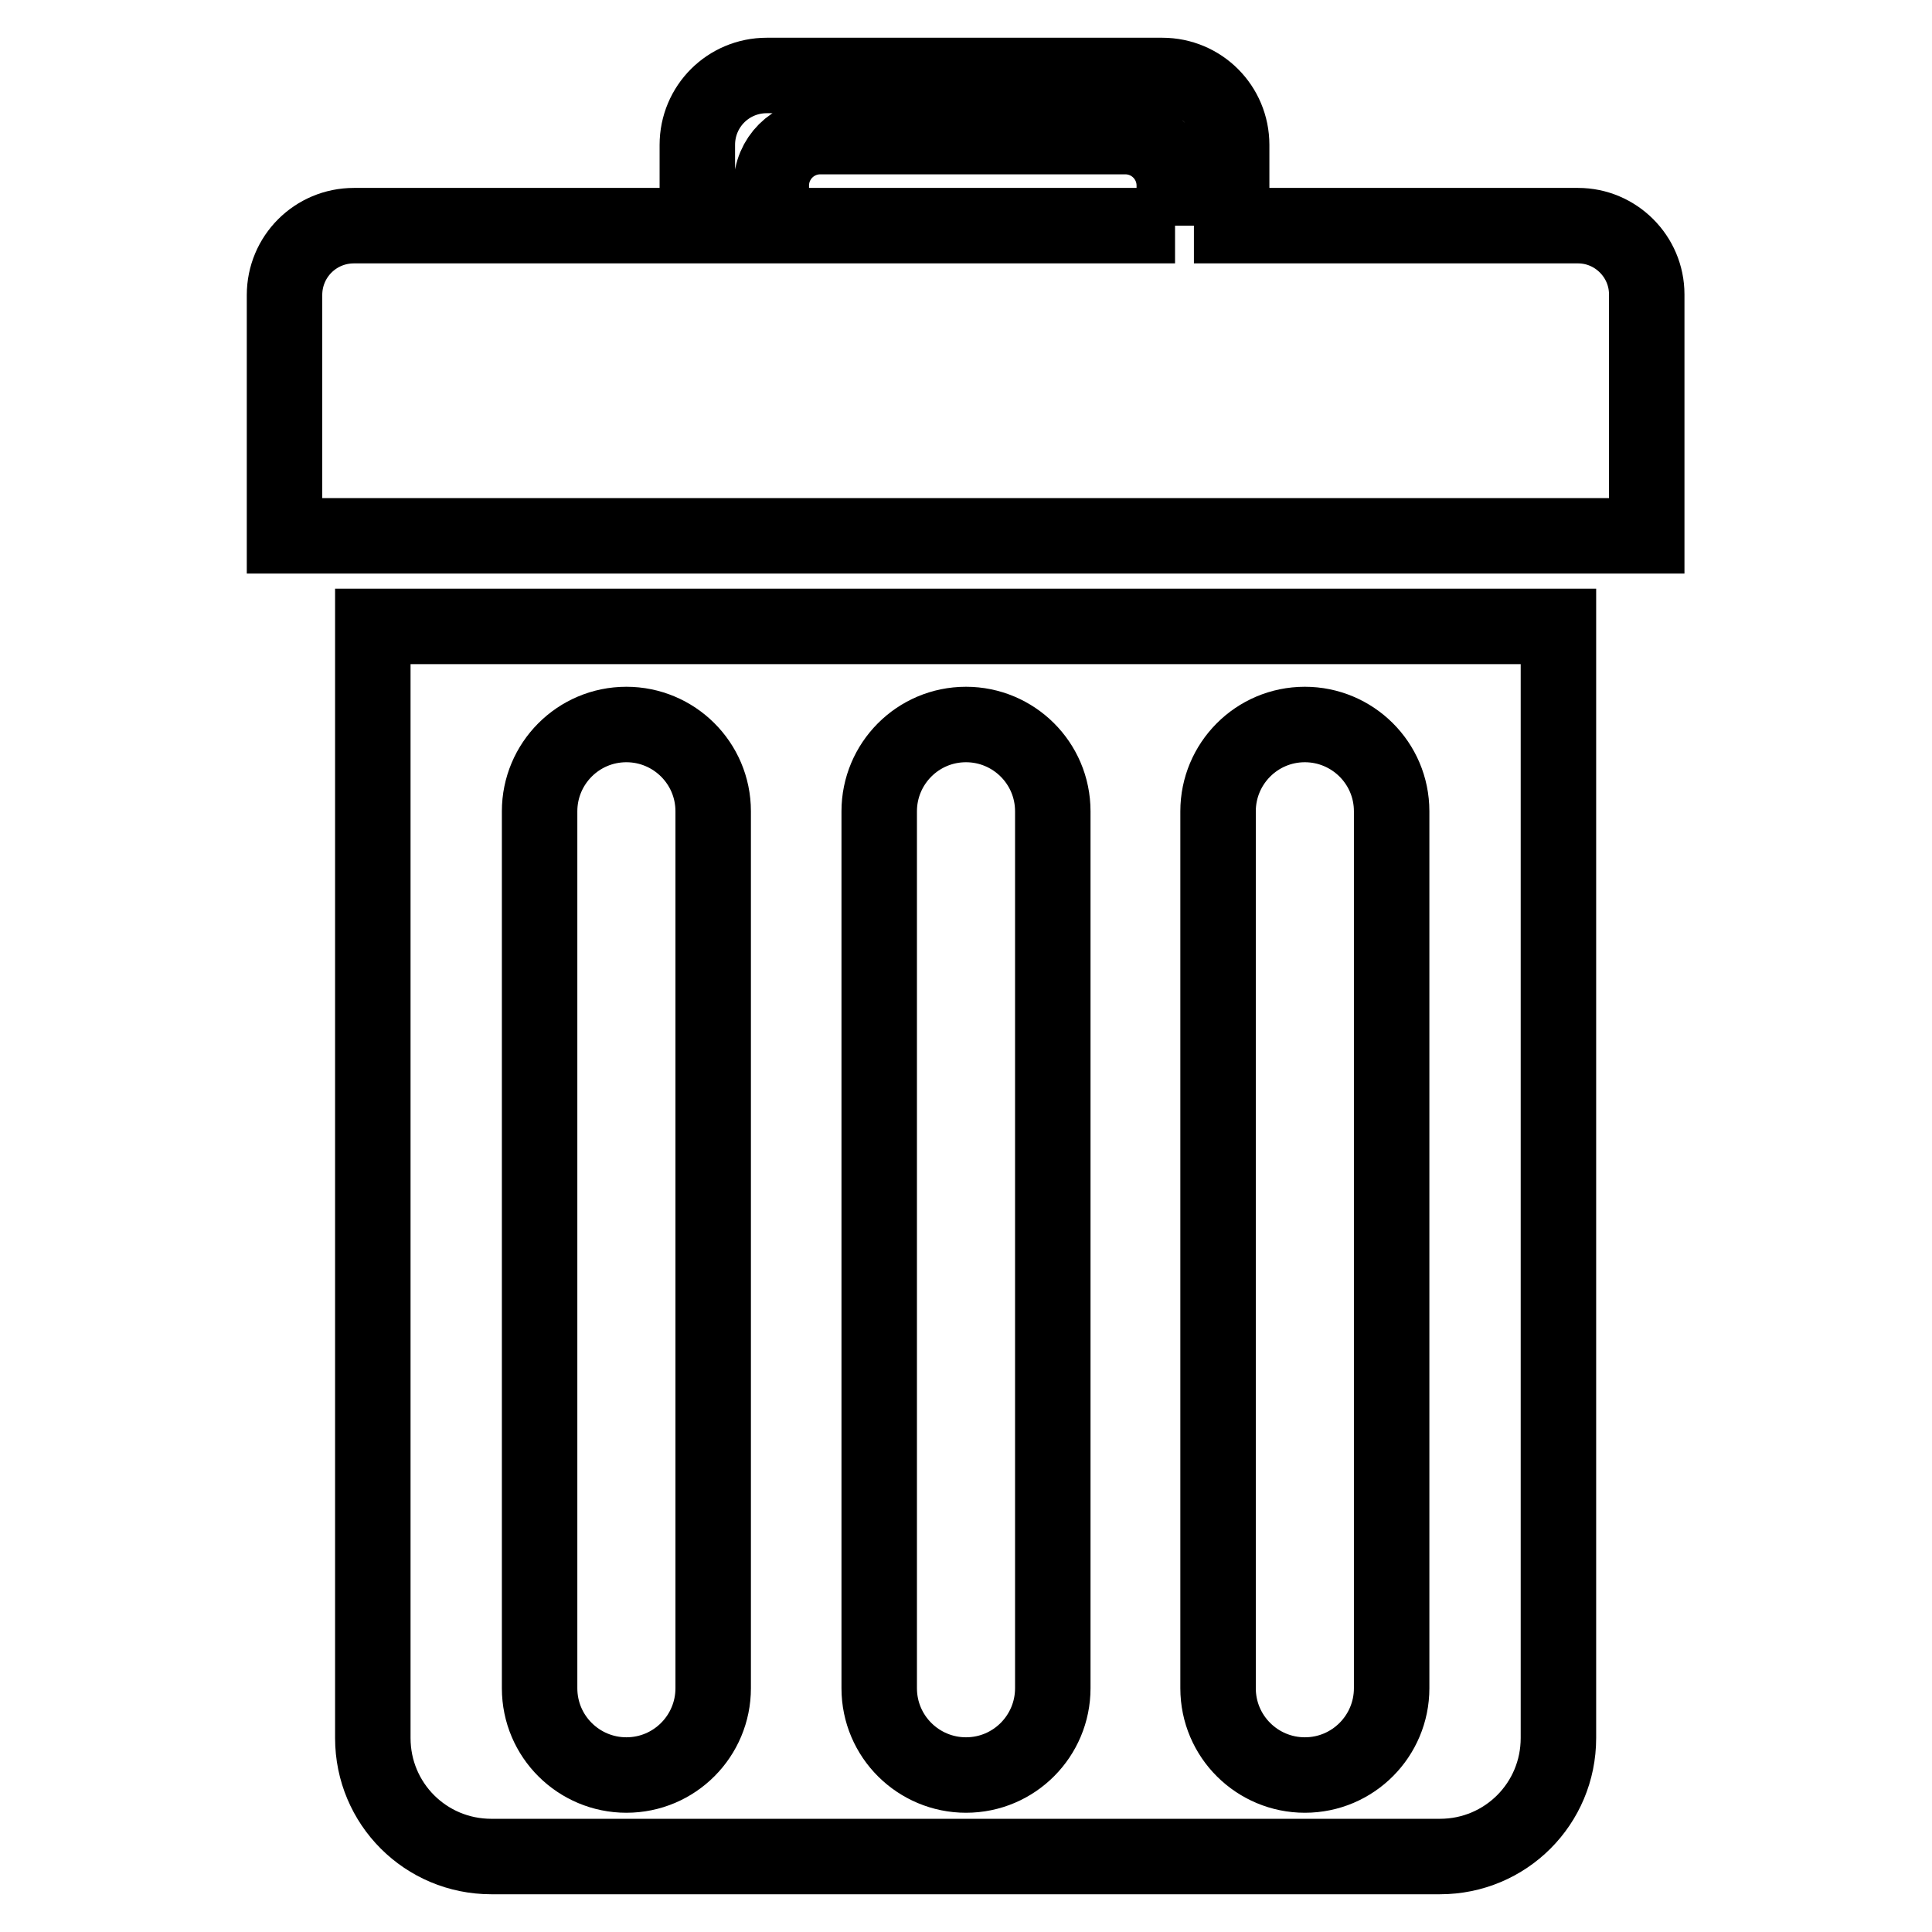
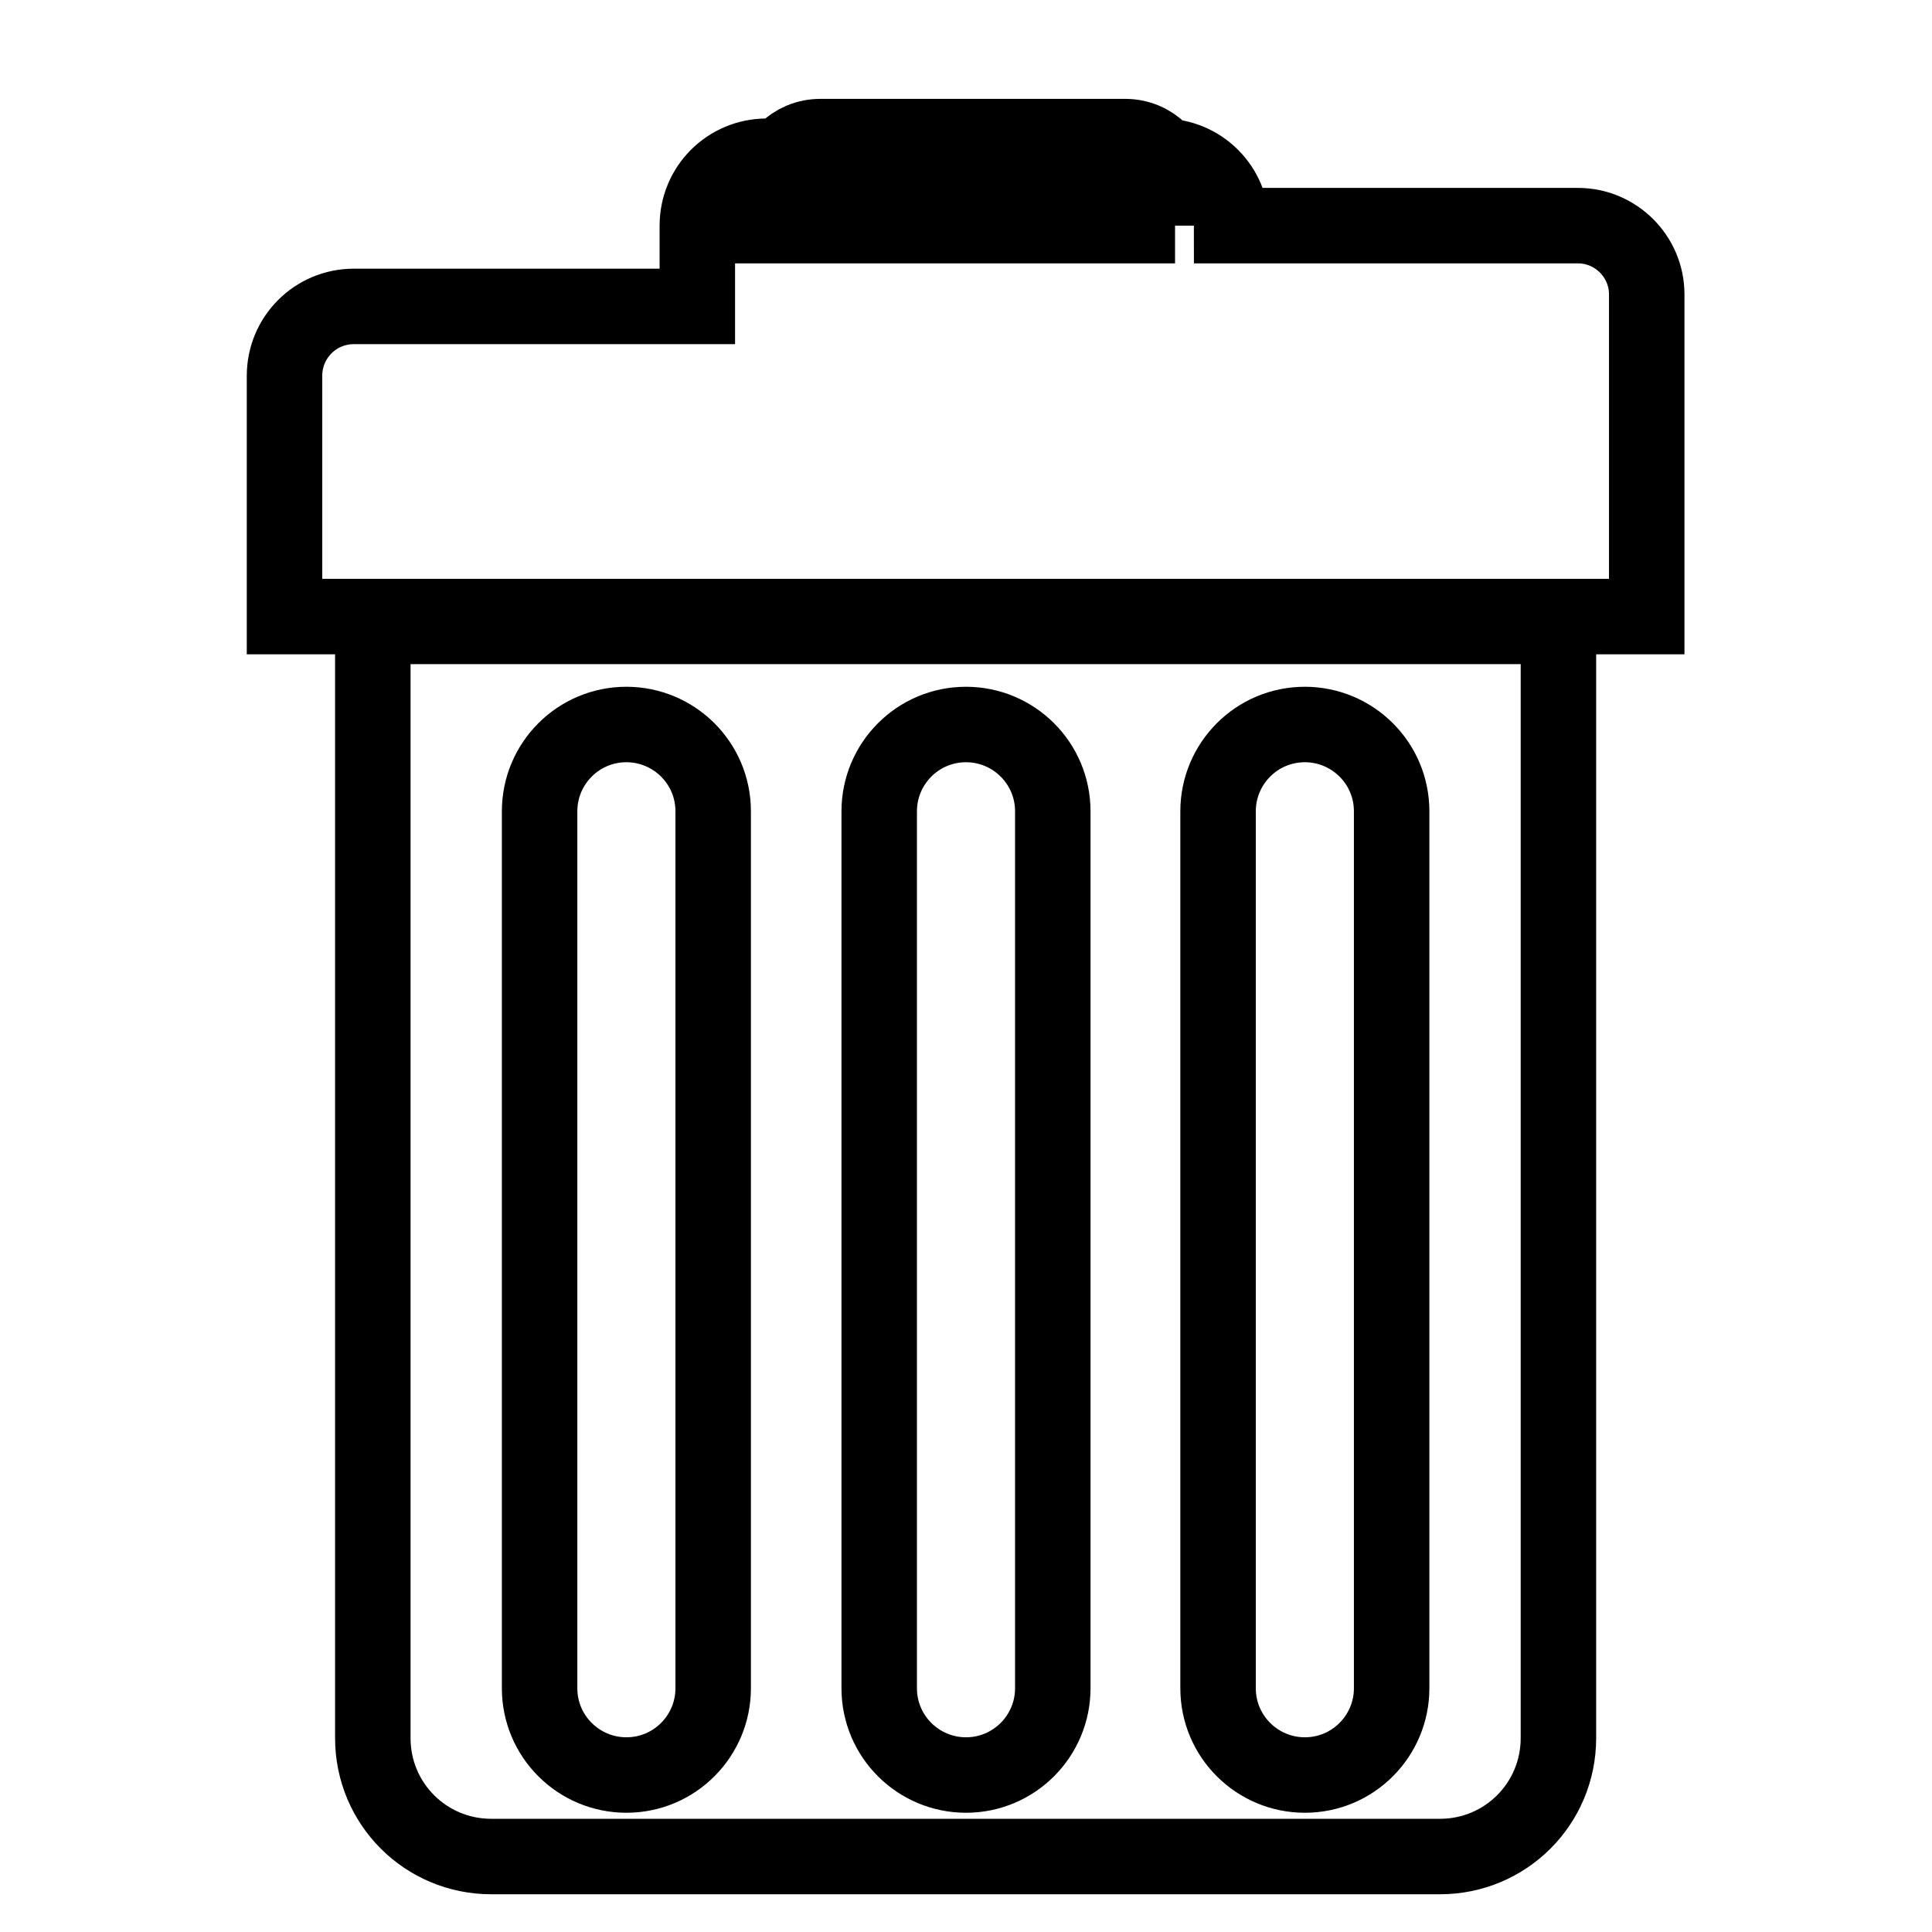
<svg xmlns="http://www.w3.org/2000/svg" version="1.1" x="0px" y="0px" viewBox="0 0 256 256" enable-background="new 0 0 256 256" xml:space="preserve">
  <g>
-     <path stroke-width="10" fill-opacity="0" stroke="#000000" d="M209.1,29.9h-45.9V19.2c0-5.1-4.1-9.2-9.2-9.2h-52.4c-5.1,0-9.2,4.1-9.2,9.2v10.7H46.9 c-5.1,0-9.2,4.1-9.2,9.2v31.9h180.5V39C218.2,34,214.1,29.9,209.1,29.9z M155.7,29.9h-53.5v-5.3c0-3.6,2.9-6.5,6.5-6.5h40.4 c3.6,0,6.5,2.9,6.5,6.5V29.9z M49.4,230.3c0,8.7,7,15.7,15.7,15.7h125.7c8.7,0,15.7-7,15.7-15.7V83H49.4V230.3z M161.4,107.5 c0-6.3,5.1-11.5,11.5-11.5c6.3,0,11.5,5.1,11.5,11.5v116.2c0,6.3-5.1,11.5-11.5,11.5c-6.3,0-11.5-5.1-11.5-11.5V107.5z  M116.5,107.5c0-6.3,5.1-11.5,11.5-11.5c6.3,0,11.5,5.1,11.5,11.5v116.2c0,6.3-5.1,11.5-11.5,11.5c-6.3,0-11.5-5.1-11.5-11.5V107.5 z M71.5,107.5c0-6.3,5.1-11.5,11.5-11.5c6.3,0,11.5,5.1,11.5,11.5v116.2c0,6.3-5.1,11.5-11.5,11.5c-6.3,0-11.5-5.1-11.5-11.5V107.5 z" />
+     <path stroke-width="10" fill-opacity="0" stroke="#000000" d="M209.1,29.9h-45.9c0-5.1-4.1-9.2-9.2-9.2h-52.4c-5.1,0-9.2,4.1-9.2,9.2v10.7H46.9 c-5.1,0-9.2,4.1-9.2,9.2v31.9h180.5V39C218.2,34,214.1,29.9,209.1,29.9z M155.7,29.9h-53.5v-5.3c0-3.6,2.9-6.5,6.5-6.5h40.4 c3.6,0,6.5,2.9,6.5,6.5V29.9z M49.4,230.3c0,8.7,7,15.7,15.7,15.7h125.7c8.7,0,15.7-7,15.7-15.7V83H49.4V230.3z M161.4,107.5 c0-6.3,5.1-11.5,11.5-11.5c6.3,0,11.5,5.1,11.5,11.5v116.2c0,6.3-5.1,11.5-11.5,11.5c-6.3,0-11.5-5.1-11.5-11.5V107.5z  M116.5,107.5c0-6.3,5.1-11.5,11.5-11.5c6.3,0,11.5,5.1,11.5,11.5v116.2c0,6.3-5.1,11.5-11.5,11.5c-6.3,0-11.5-5.1-11.5-11.5V107.5 z M71.5,107.5c0-6.3,5.1-11.5,11.5-11.5c6.3,0,11.5,5.1,11.5,11.5v116.2c0,6.3-5.1,11.5-11.5,11.5c-6.3,0-11.5-5.1-11.5-11.5V107.5 z" />
  </g>
</svg>